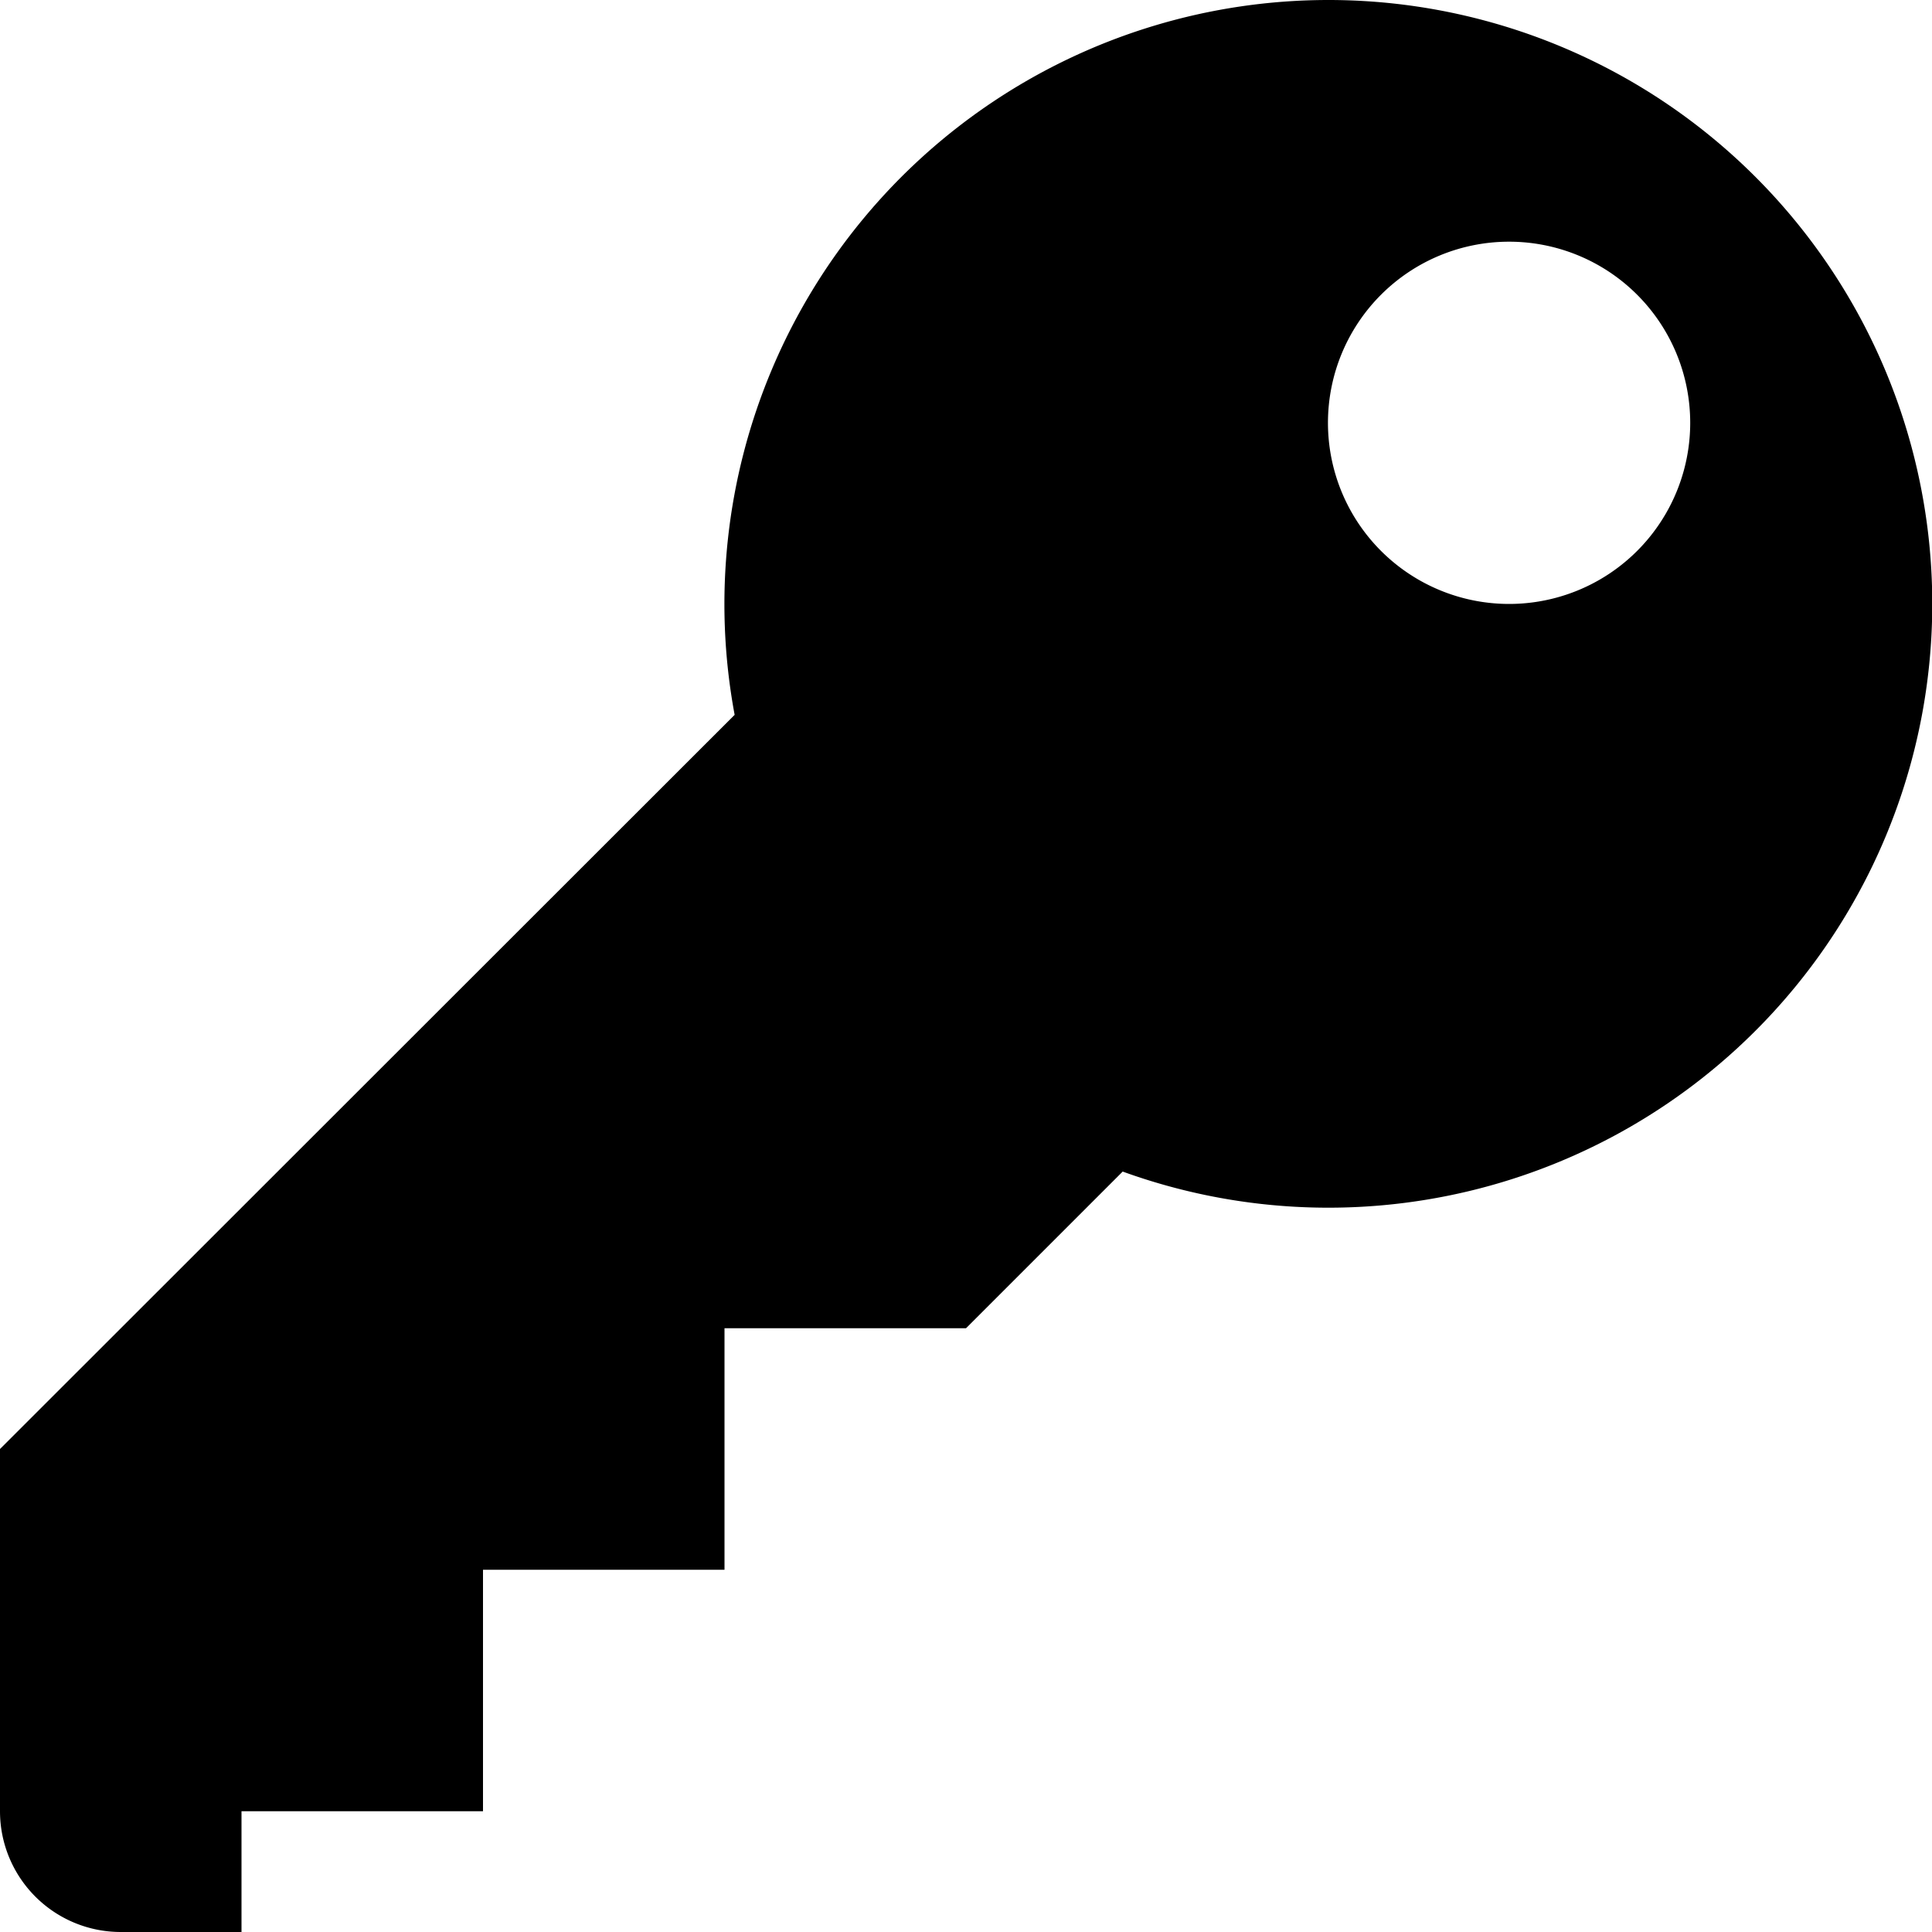
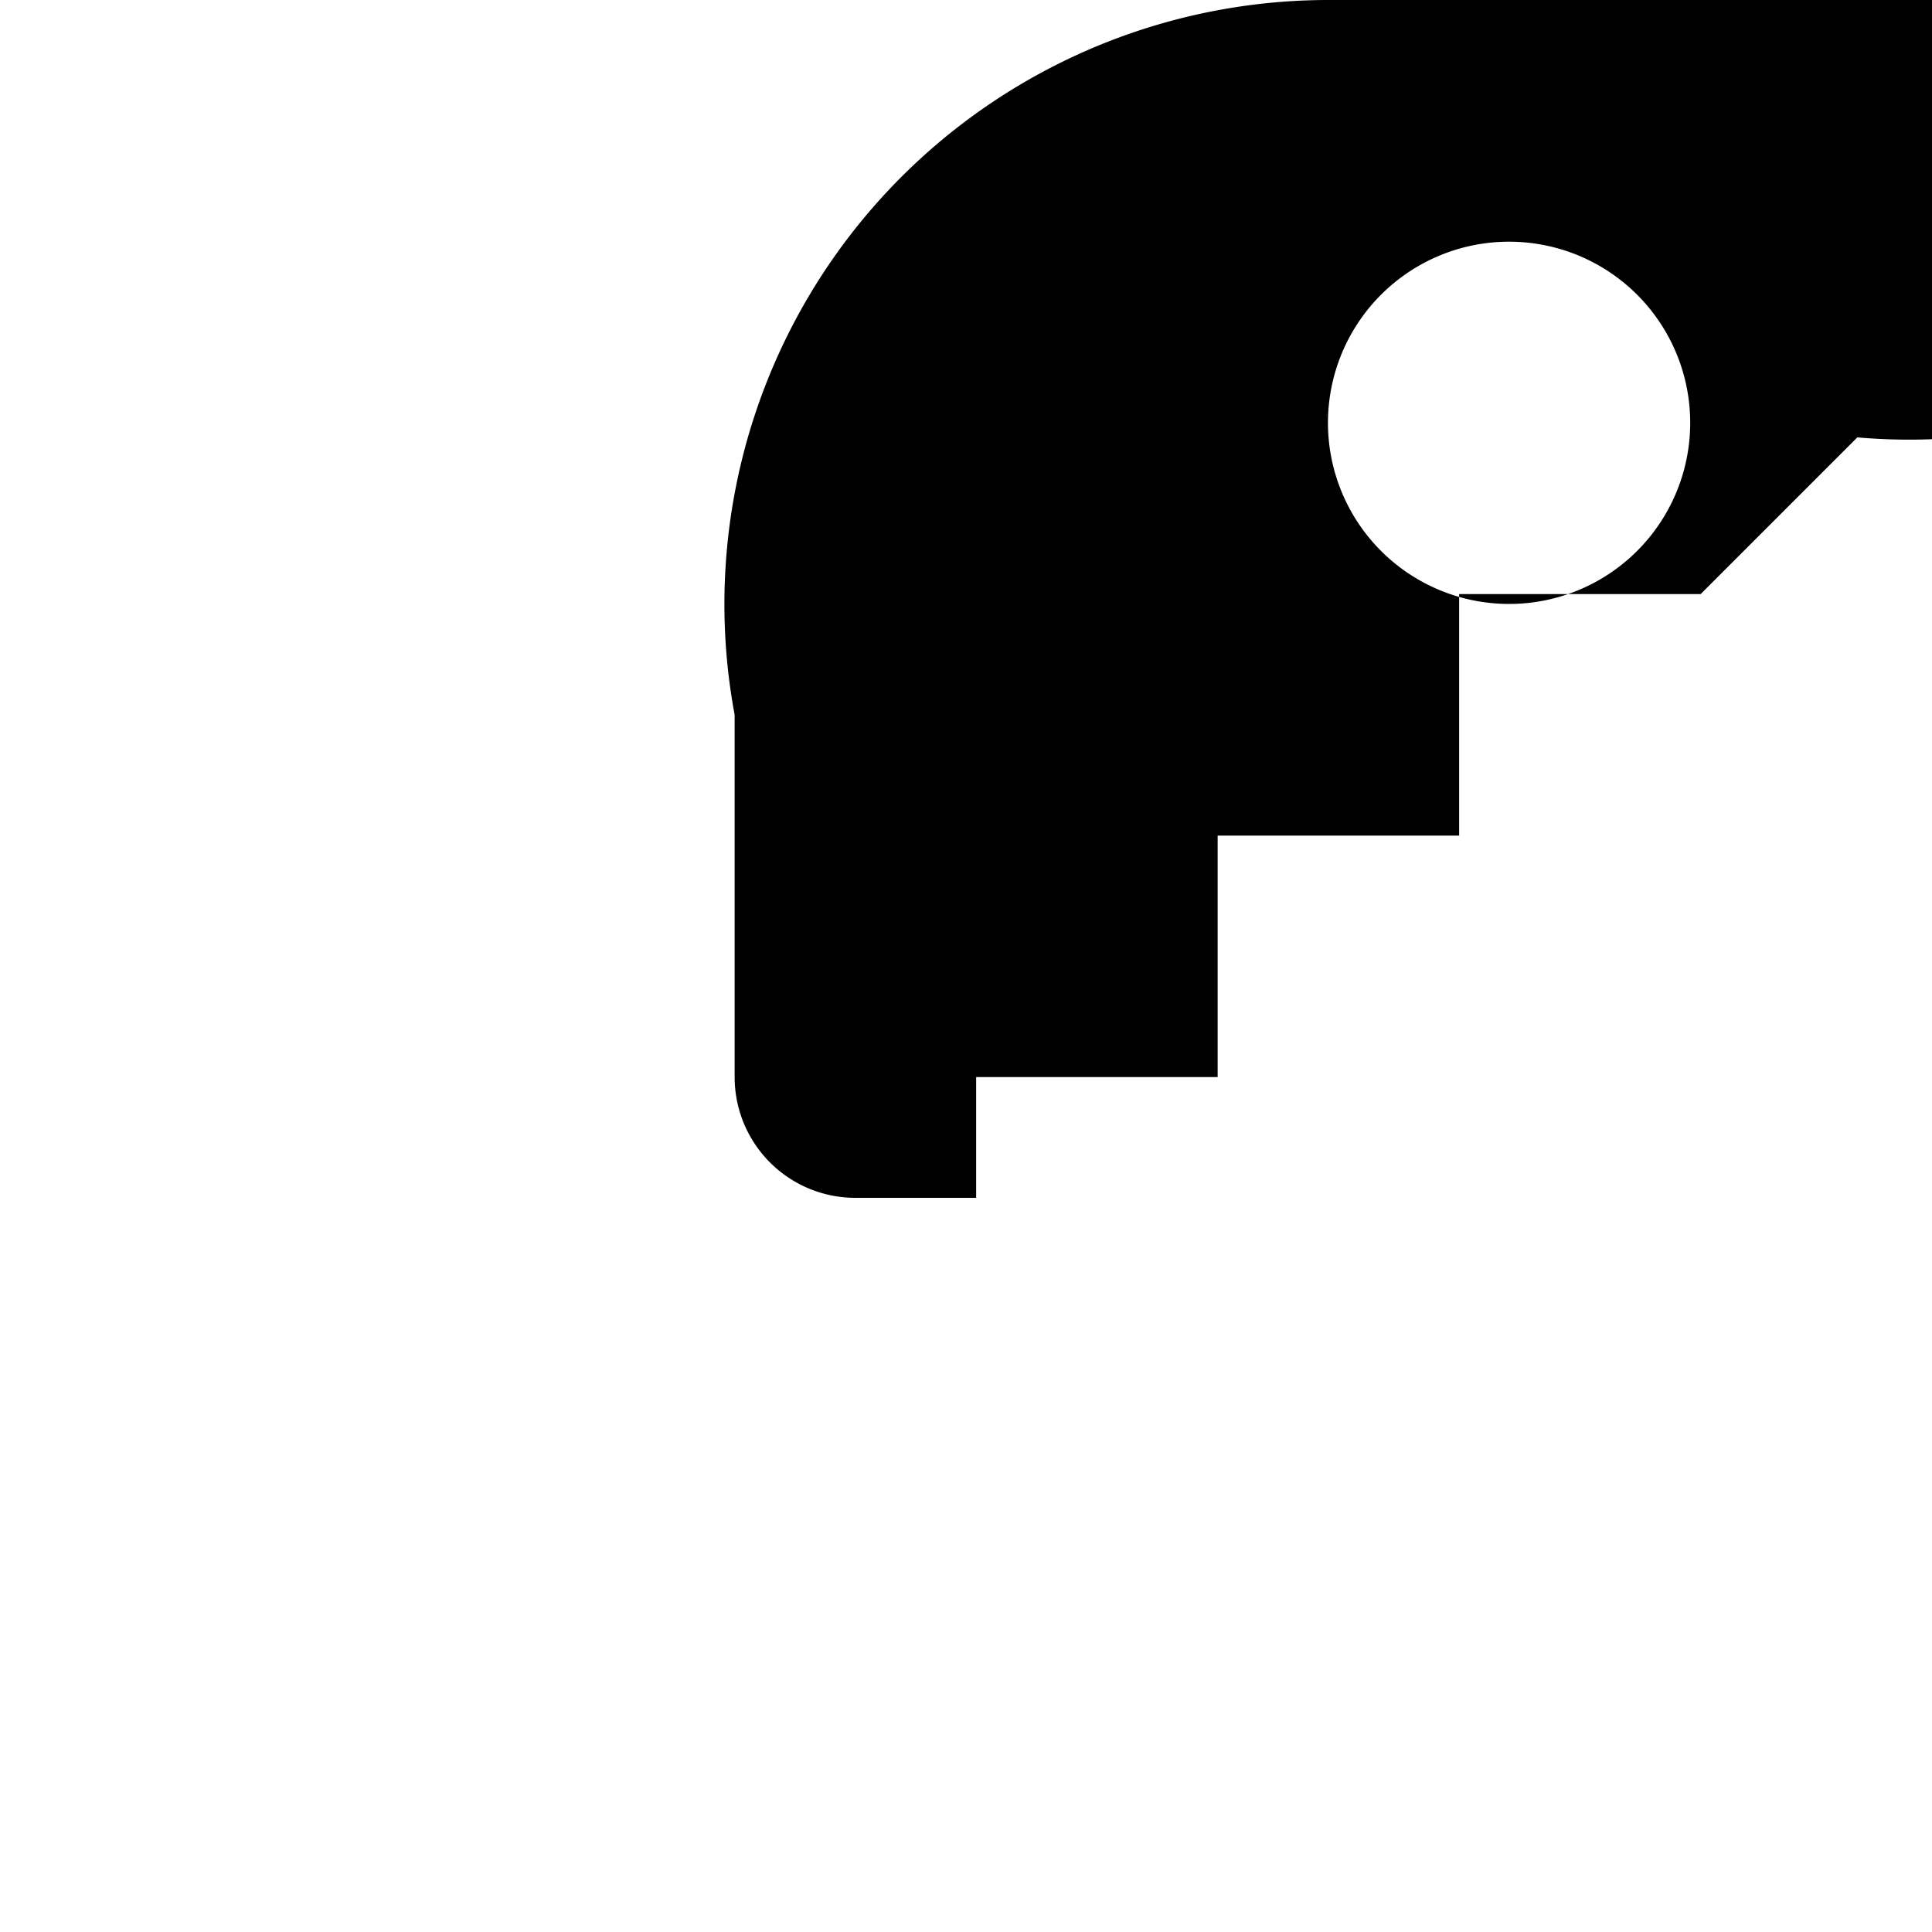
<svg xmlns="http://www.w3.org/2000/svg" width="20" height="20" viewBox="0 0 20 20">
-   <path id="Icon_metro-key" data-name="Icon metro-key" d="M16.321,1.928a6.254,6.254,0,0,0-6.145,7.4L2.571,16.928v3.75a1.25,1.25,0,0,0,1.25,1.25h1.25v-1.25h2.5v-2.5h2.5v-2.5h2.5l1.622-1.622A6.251,6.251,0,1,0,16.321,1.928ZM18.193,8.18a1.875,1.875,0,1,1,1.875-1.875A1.875,1.875,0,0,1,18.193,8.18Z" transform="translate(-2.571 -1.928)" />
+   <path id="Icon_metro-key" data-name="Icon metro-key" d="M16.321,1.928a6.254,6.254,0,0,0-6.145,7.4v3.75a1.25,1.25,0,0,0,1.25,1.25h1.25v-1.25h2.5v-2.5h2.5v-2.5h2.5l1.622-1.622A6.251,6.251,0,1,0,16.321,1.928ZM18.193,8.18a1.875,1.875,0,1,1,1.875-1.875A1.875,1.875,0,0,1,18.193,8.18Z" transform="translate(-2.571 -1.928)" />
</svg>